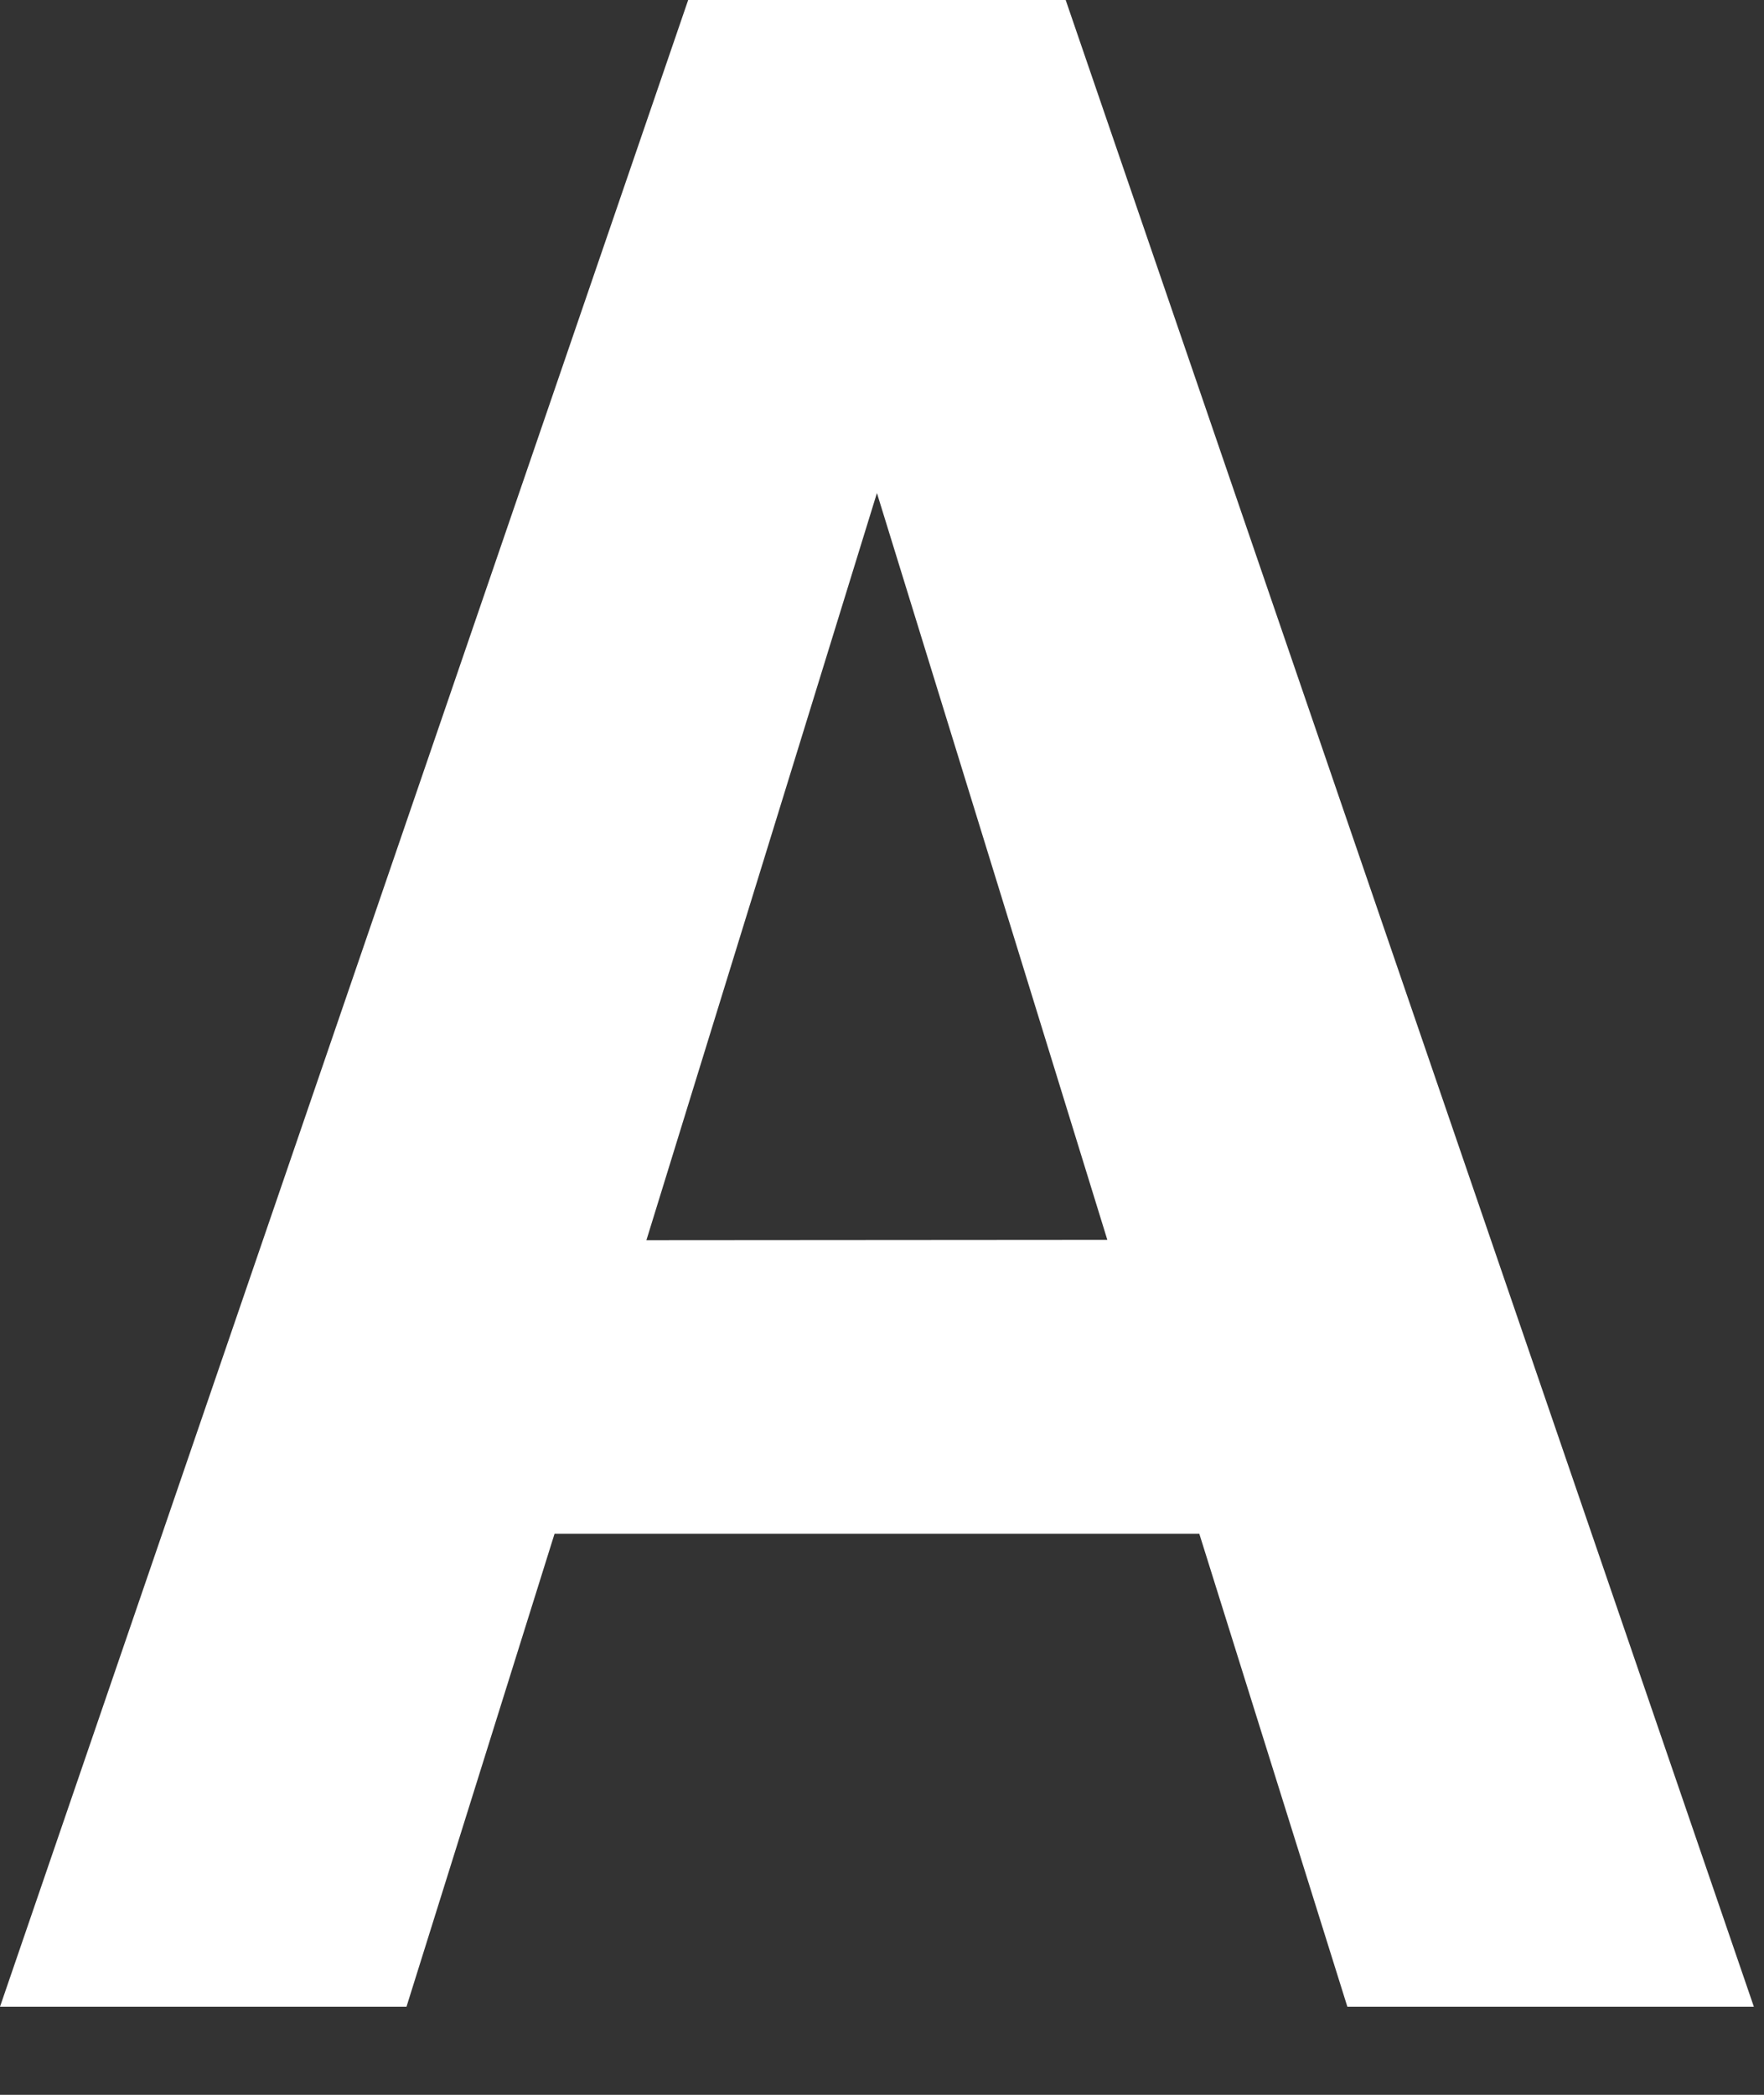
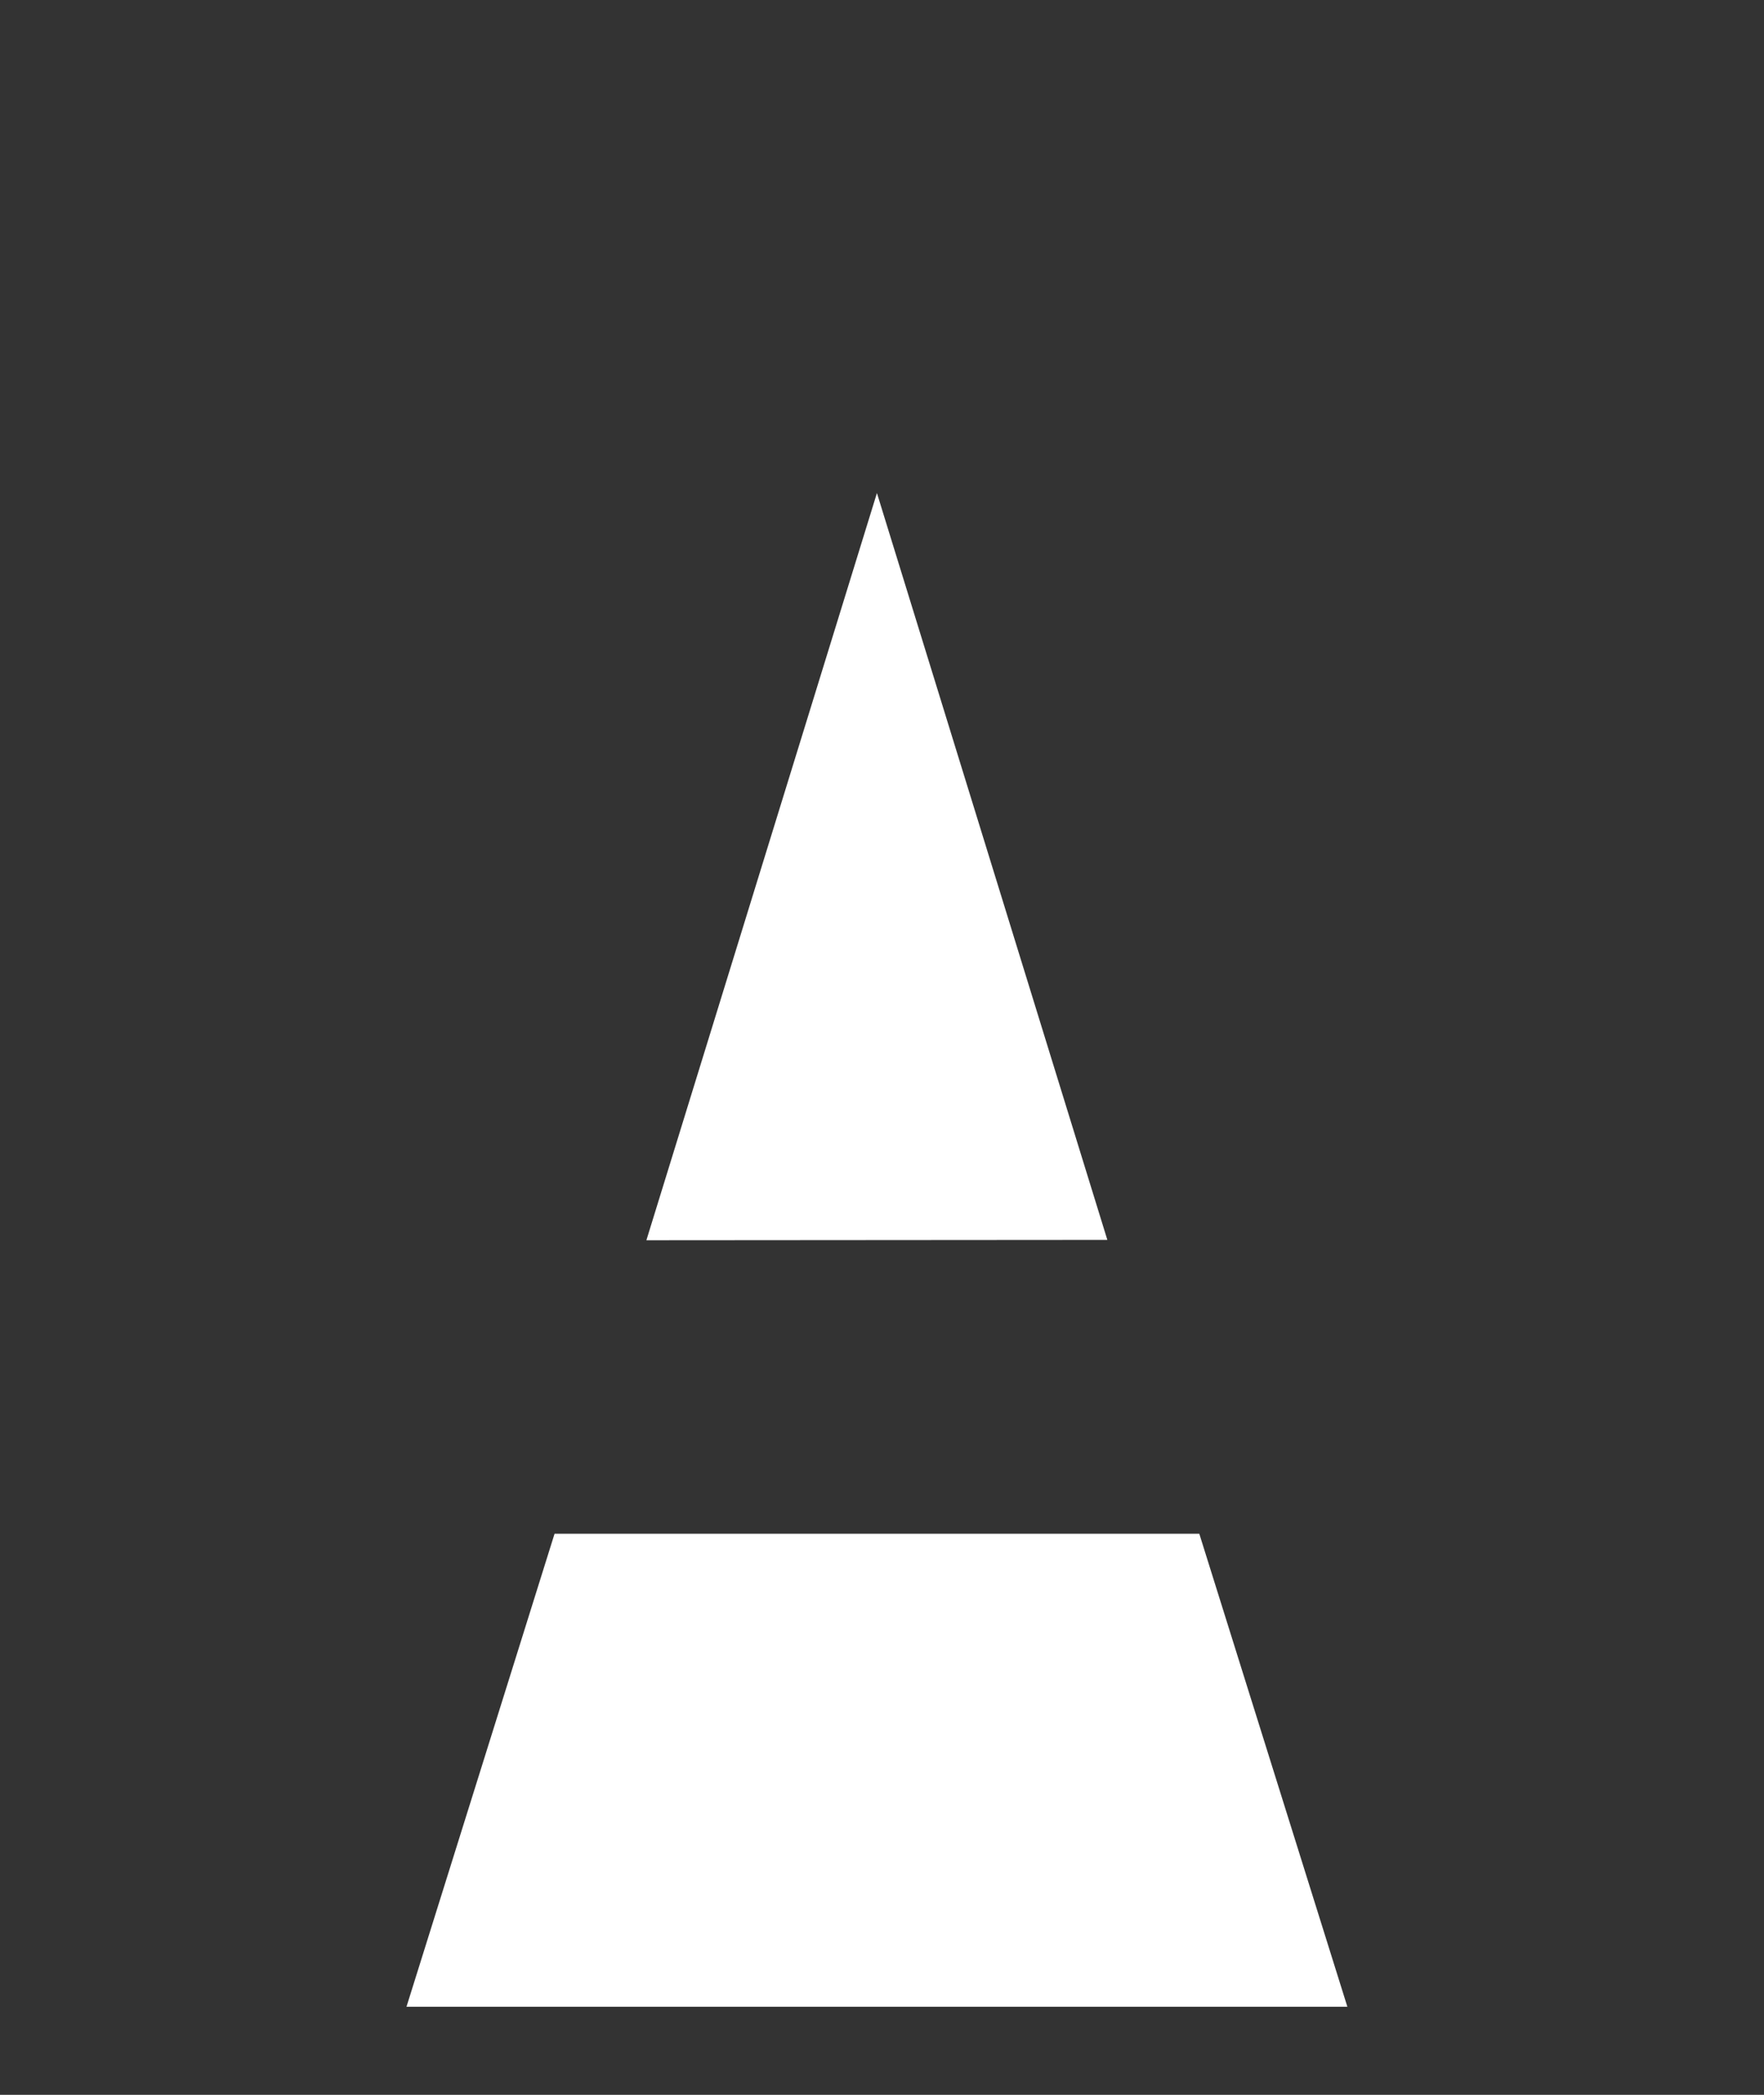
<svg xmlns="http://www.w3.org/2000/svg" fill="none" height="100%" overflow="visible" preserveAspectRatio="none" style="display: block;" viewBox="0 0 16 19" width="100%">
  <rect x="0" y="0" width="16" height="19" fill="#333333" stroke="none" />
-   <path clip-rule="evenodd" d="M7.954 4.472L5.863 11.249L10.044 11.246L7.954 4.472ZM12.221 18.201L10.878 13.911H5.03L3.687 18.201H0L6.242 0H9.666L15.908 18.201H12.221Z" fill="white" fill-rule="evenodd" id="Exclude" />
+   <path clip-rule="evenodd" d="M7.954 4.472L5.863 11.249L10.044 11.246L7.954 4.472ZM12.221 18.201L10.878 13.911H5.03L3.687 18.201H0H9.666L15.908 18.201H12.221Z" fill="white" fill-rule="evenodd" id="Exclude" />
</svg>